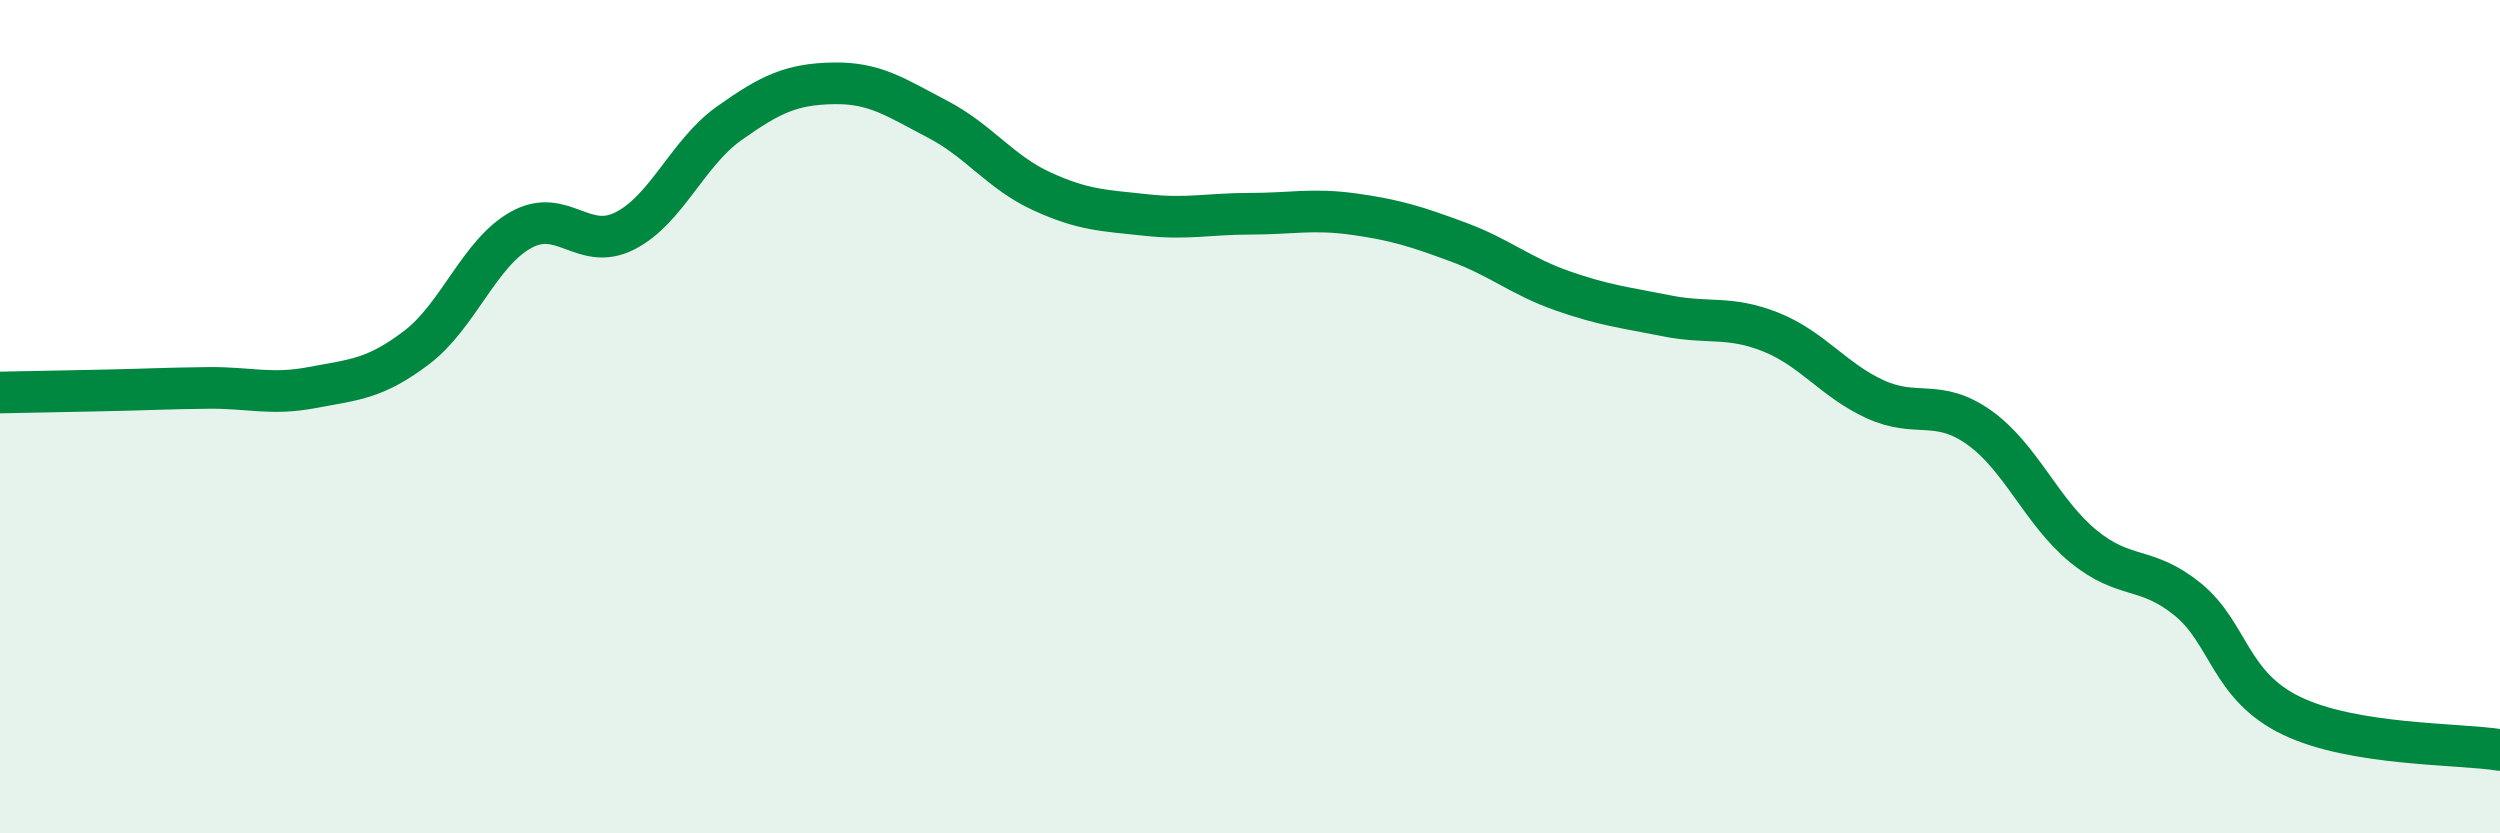
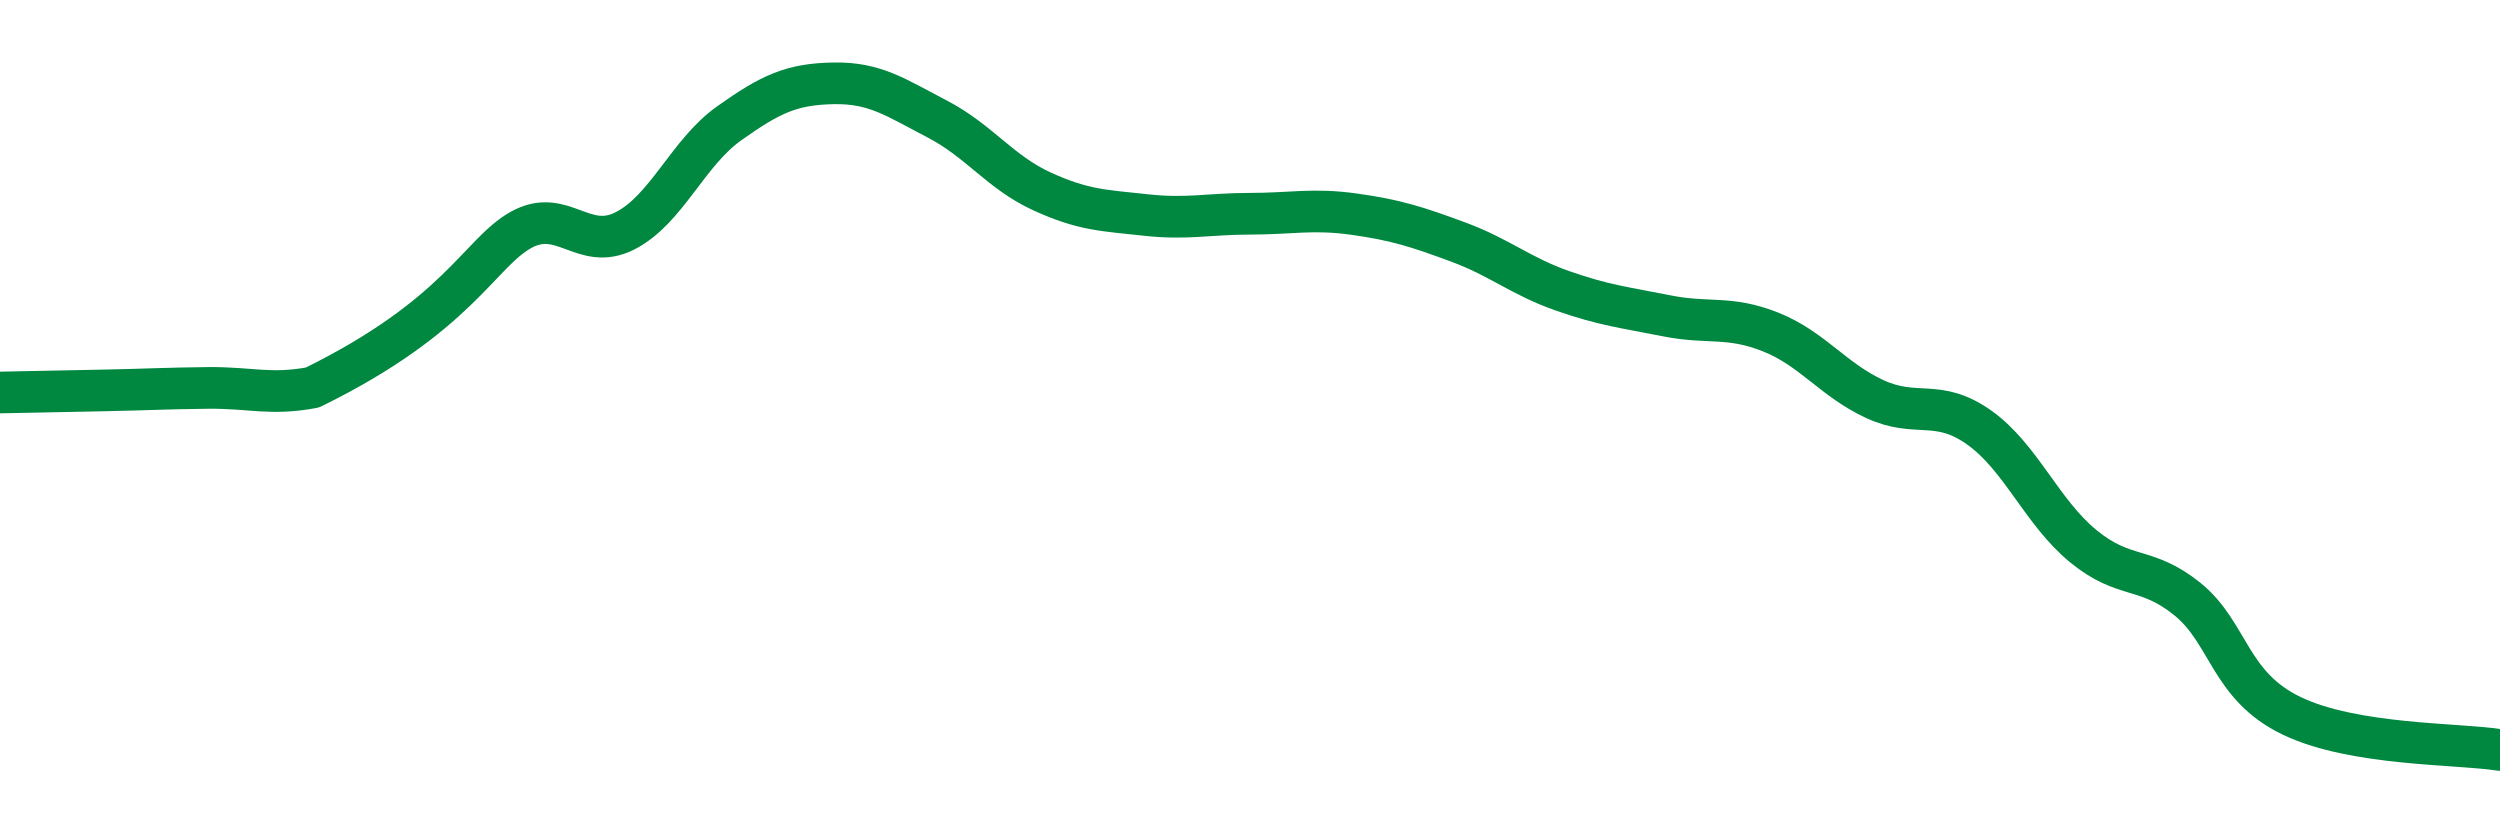
<svg xmlns="http://www.w3.org/2000/svg" width="60" height="20" viewBox="0 0 60 20">
-   <path d="M 0,9.42 C 0.5,9.41 1.5,9.39 2.5,9.37 C 3.5,9.35 4,9.32 5,9.31 C 6,9.3 6.5,9.49 7.5,9.3 C 8.5,9.11 9,9.1 10,8.34 C 11,7.58 11.5,6.08 12.5,5.52 C 13.5,4.96 14,6.05 15,5.54 C 16,5.03 16.5,3.67 17.5,2.96 C 18.5,2.25 19,2.02 20,2 C 21,1.98 21.5,2.34 22.5,2.86 C 23.5,3.38 24,4.13 25,4.59 C 26,5.05 26.5,5.05 27.5,5.16 C 28.5,5.27 29,5.13 30,5.13 C 31,5.13 31.5,5 32.5,5.14 C 33.5,5.28 34,5.44 35,5.81 C 36,6.18 36.5,6.63 37.5,6.98 C 38.5,7.33 39,7.38 40,7.58 C 41,7.78 41.5,7.57 42.5,7.97 C 43.5,8.37 44,9.12 45,9.58 C 46,10.04 46.5,9.55 47.5,10.26 C 48.5,10.97 49,12.29 50,13.11 C 51,13.93 51.5,13.57 52.5,14.38 C 53.5,15.19 53.5,16.46 55,17.18 C 56.5,17.9 59,17.84 60,18L60 20L0 20Z" fill="#008740" opacity="0.1" stroke-linecap="round" stroke-linejoin="round" />
-   <path d="M 0,9.42 C 0.5,9.41 1.5,9.39 2.5,9.37 C 3.5,9.35 4,9.32 5,9.31 C 6,9.3 6.5,9.49 7.5,9.3 C 8.5,9.11 9,9.1 10,8.34 C 11,7.58 11.5,6.08 12.5,5.52 C 13.5,4.96 14,6.05 15,5.54 C 16,5.03 16.5,3.67 17.5,2.96 C 18.5,2.25 19,2.02 20,2 C 21,1.98 21.5,2.34 22.5,2.86 C 23.5,3.38 24,4.13 25,4.59 C 26,5.05 26.5,5.05 27.5,5.16 C 28.5,5.27 29,5.13 30,5.13 C 31,5.13 31.5,5 32.5,5.14 C 33.5,5.28 34,5.44 35,5.81 C 36,6.18 36.5,6.63 37.5,6.98 C 38.5,7.33 39,7.38 40,7.58 C 41,7.78 41.5,7.57 42.5,7.97 C 43.5,8.37 44,9.12 45,9.58 C 46,10.04 46.5,9.55 47.5,10.26 C 48.5,10.97 49,12.29 50,13.11 C 51,13.93 51.5,13.57 52.5,14.38 C 53.5,15.19 53.5,16.46 55,17.18 C 56.5,17.9 59,17.84 60,18" stroke="#008740" stroke-width="1" fill="none" stroke-linecap="round" stroke-linejoin="round" />
+   <path d="M 0,9.42 C 0.5,9.41 1.5,9.39 2.5,9.37 C 3.5,9.35 4,9.32 5,9.31 C 6,9.3 6.5,9.49 7.5,9.3 C 11,7.58 11.5,6.08 12.5,5.52 C 13.5,4.96 14,6.05 15,5.54 C 16,5.03 16.5,3.67 17.5,2.96 C 18.5,2.25 19,2.02 20,2 C 21,1.98 21.5,2.34 22.5,2.86 C 23.5,3.38 24,4.13 25,4.59 C 26,5.05 26.5,5.05 27.5,5.16 C 28.5,5.27 29,5.13 30,5.13 C 31,5.13 31.5,5 32.5,5.14 C 33.5,5.28 34,5.44 35,5.81 C 36,6.18 36.5,6.63 37.5,6.98 C 38.5,7.33 39,7.38 40,7.58 C 41,7.78 41.5,7.57 42.5,7.97 C 43.5,8.37 44,9.12 45,9.58 C 46,10.04 46.5,9.55 47.5,10.26 C 48.5,10.97 49,12.29 50,13.11 C 51,13.93 51.5,13.57 52.5,14.38 C 53.5,15.19 53.5,16.46 55,17.18 C 56.5,17.9 59,17.84 60,18" stroke="#008740" stroke-width="1" fill="none" stroke-linecap="round" stroke-linejoin="round" />
</svg>